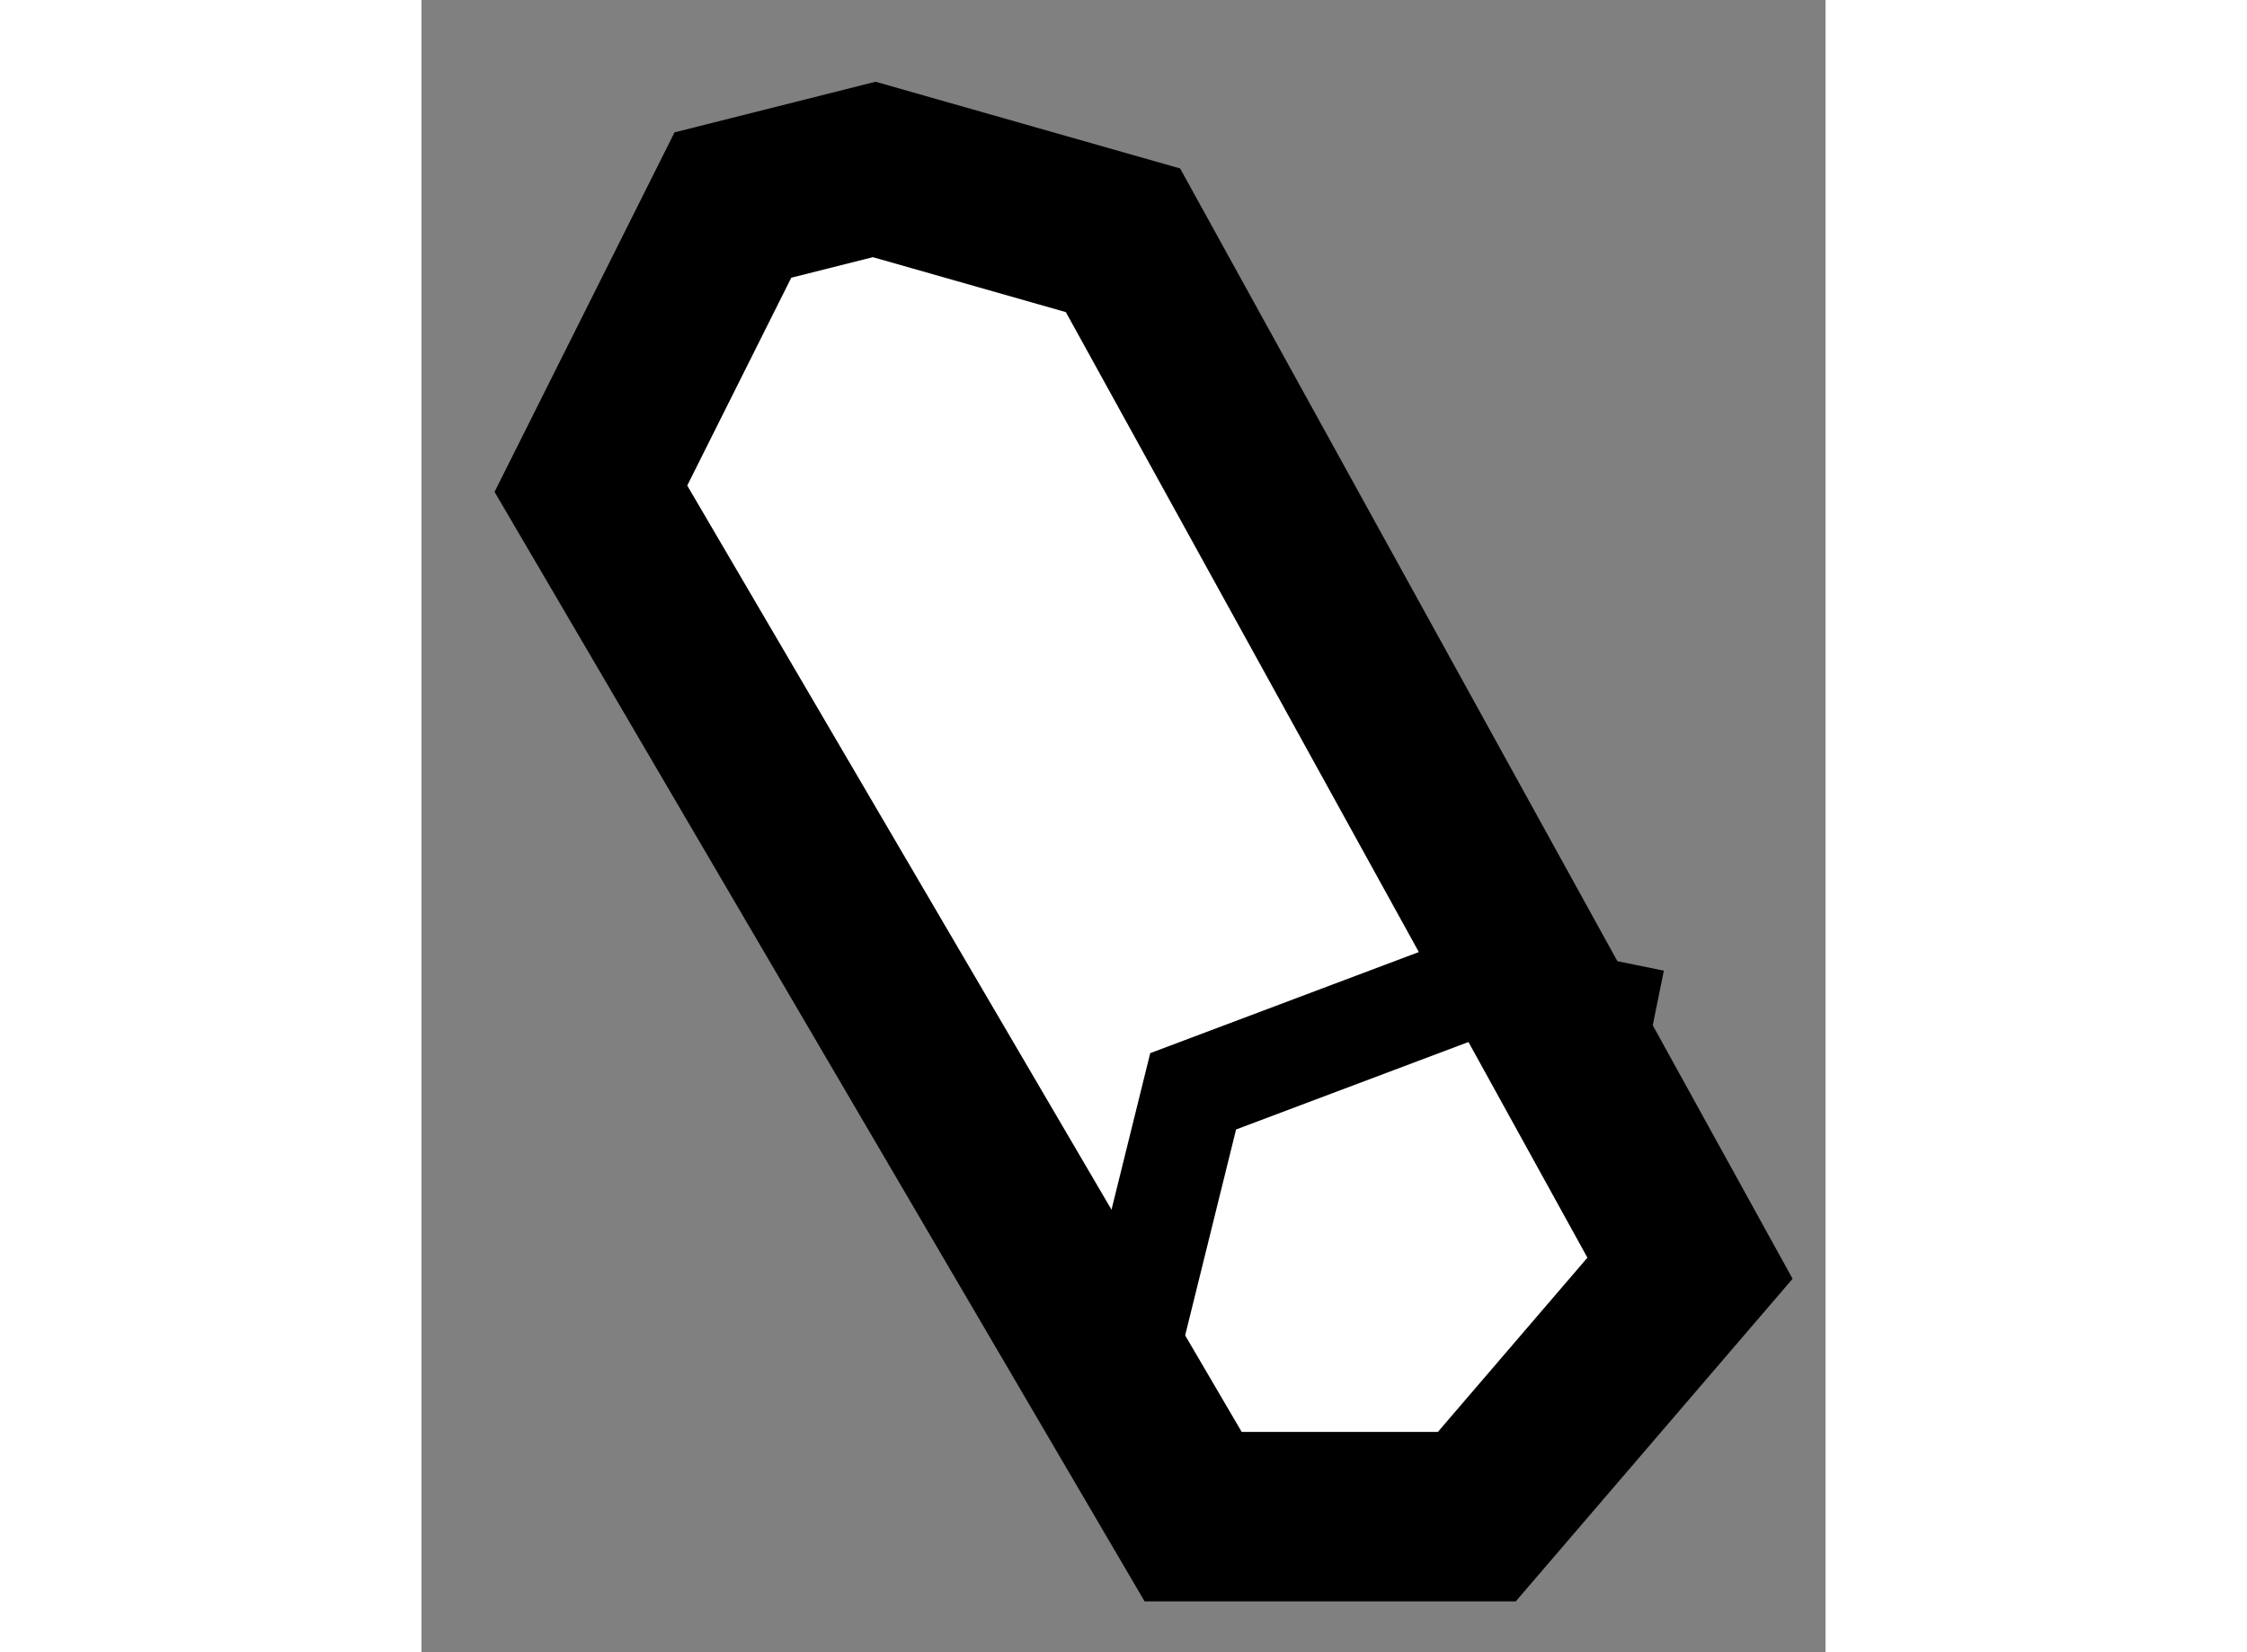
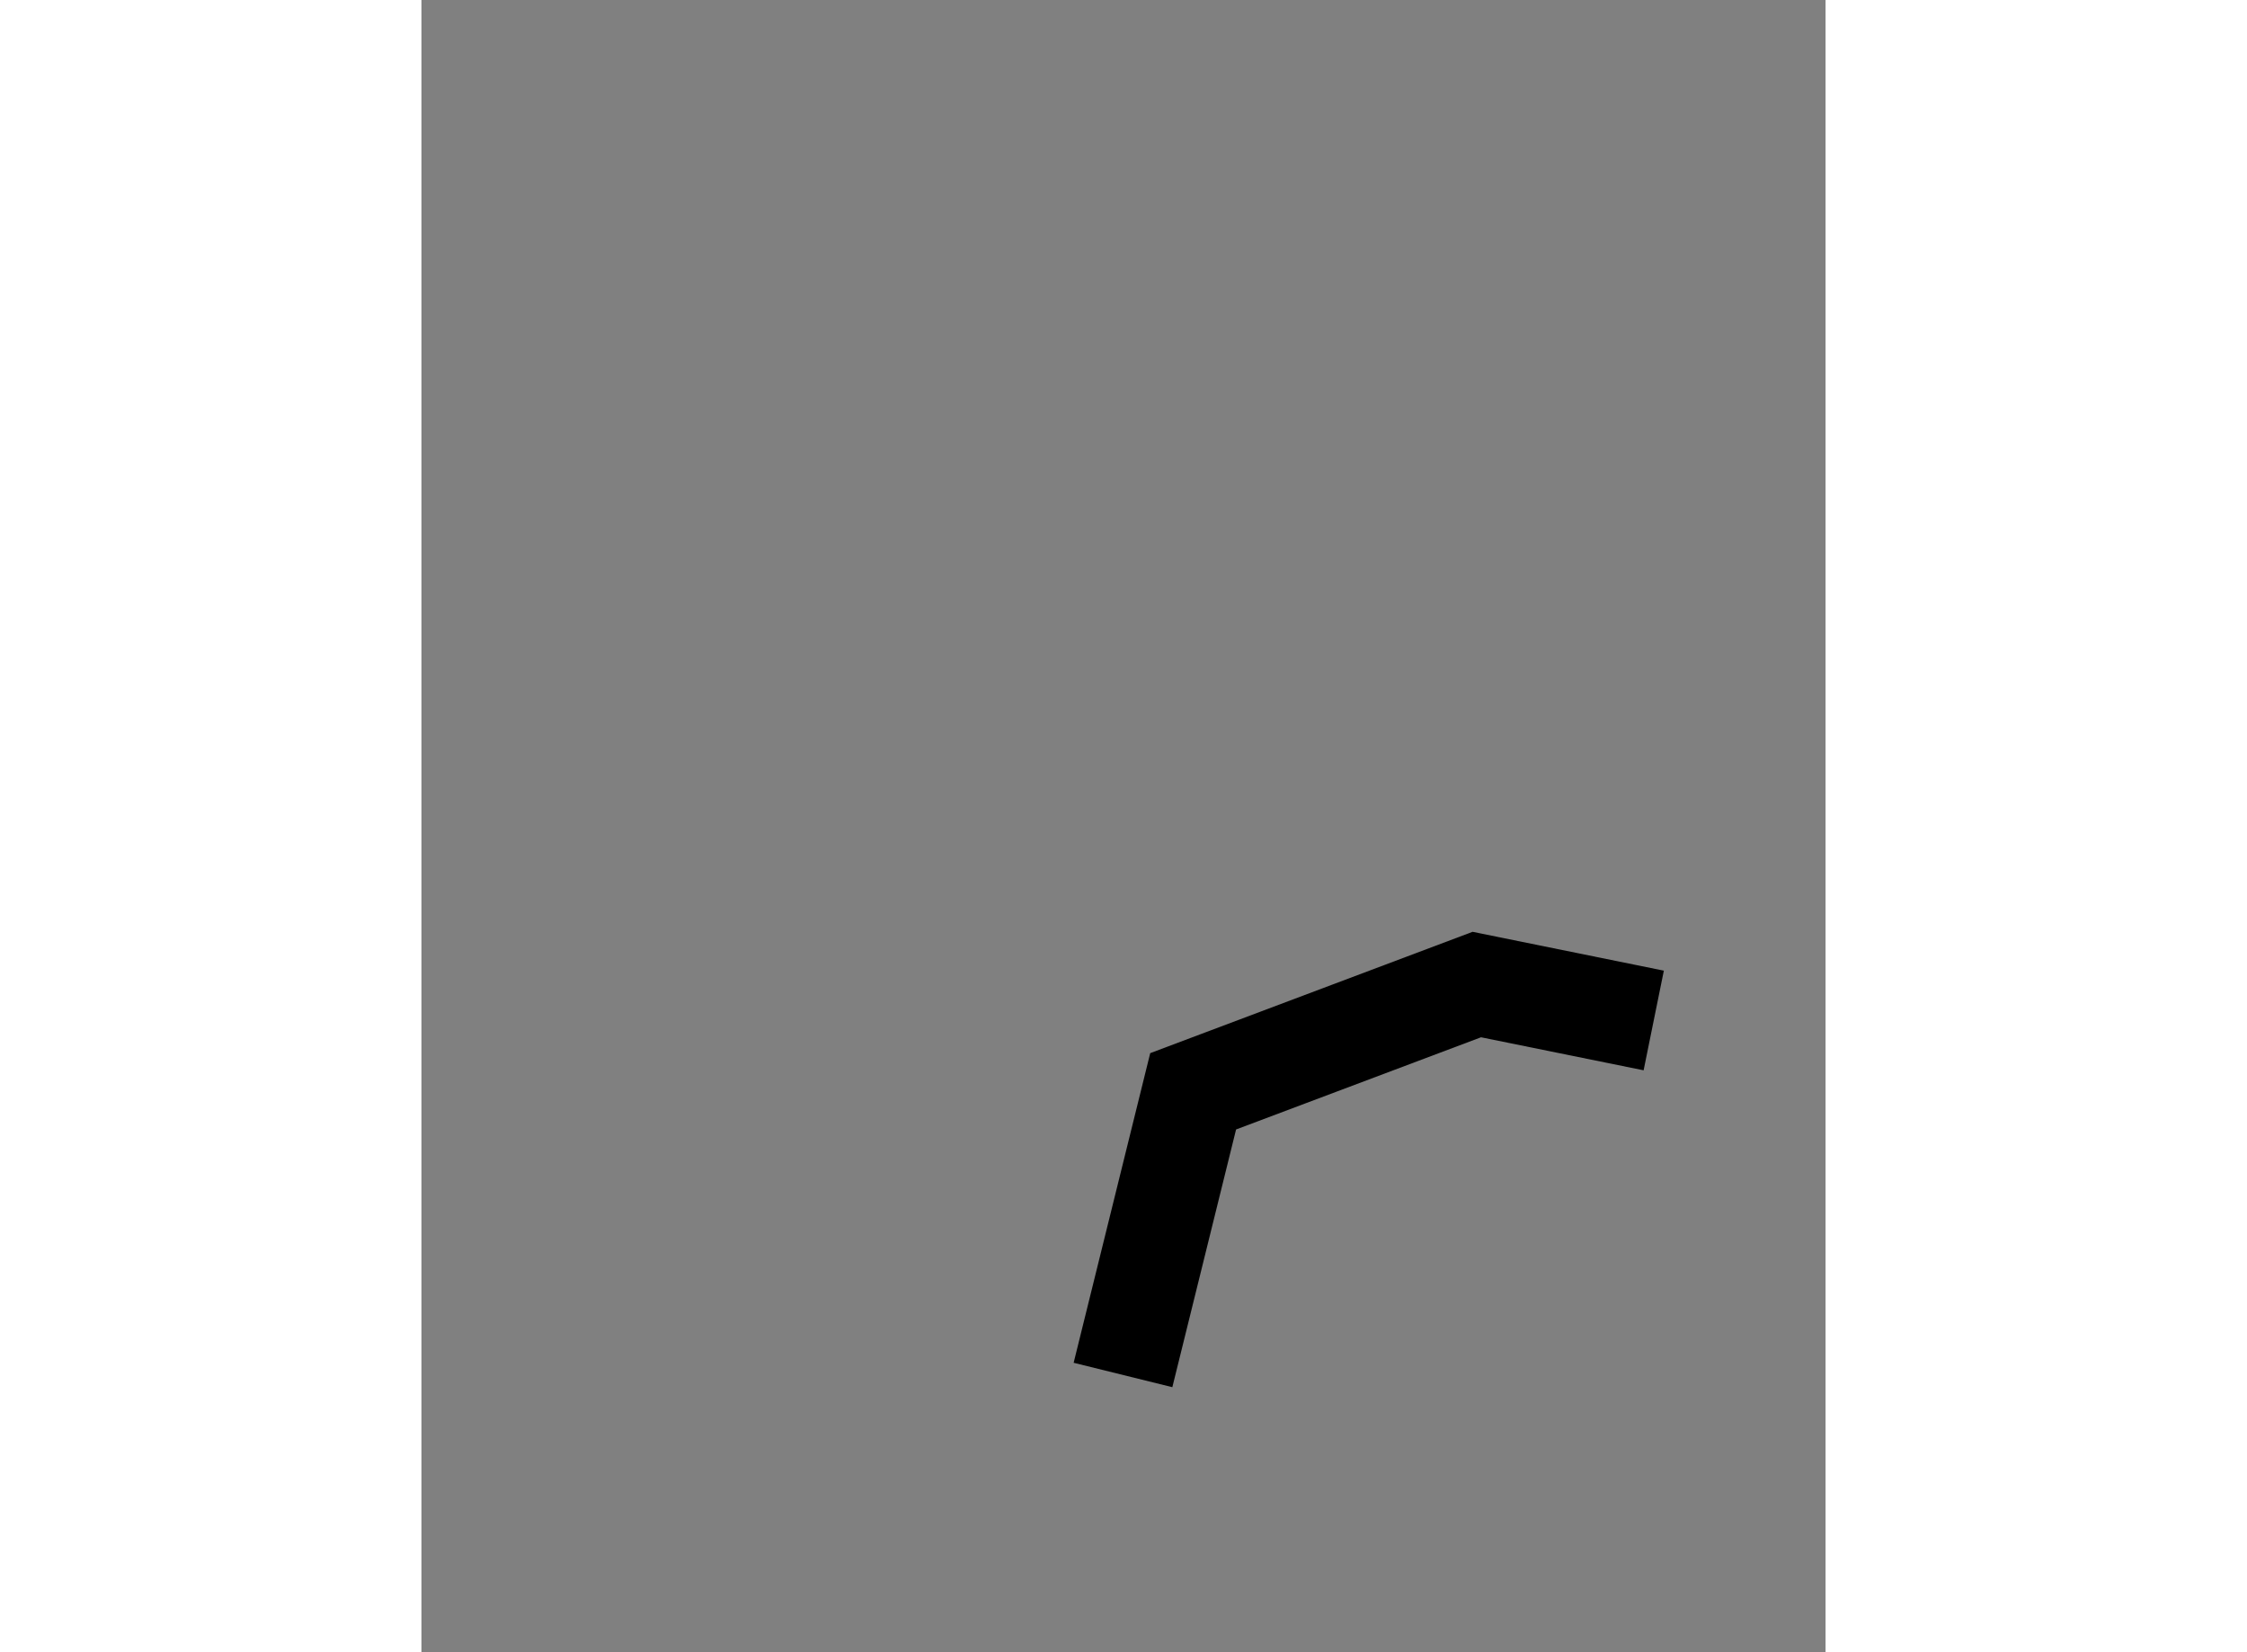
<svg xmlns="http://www.w3.org/2000/svg" version="1.1" x="0px" y="0px" width="244.8px" height="180px" viewBox="153.272 25.958 4.143 4.875" enable-background="new 0 0 244.8 180" xml:space="preserve">
  <rect x="153.272" y="25.958" width="4.143" height="4.875" fill="#808080" stroke="none" />
  <g>
-     <polygon fill="#FFFFFF" stroke="#000000" stroke-width="0.5" points="153.772,27.4 155.549,30.433 156.386,30.433 157.015,29.7      155.342,26.667 154.608,26.458 154.191,26.563   " />
    <polyline fill="none" stroke="#000000" stroke-width="0.3" points="155.342,30.015 155.549,29.178 156.386,28.863 156.908,28.969        " />
  </g>
</svg>